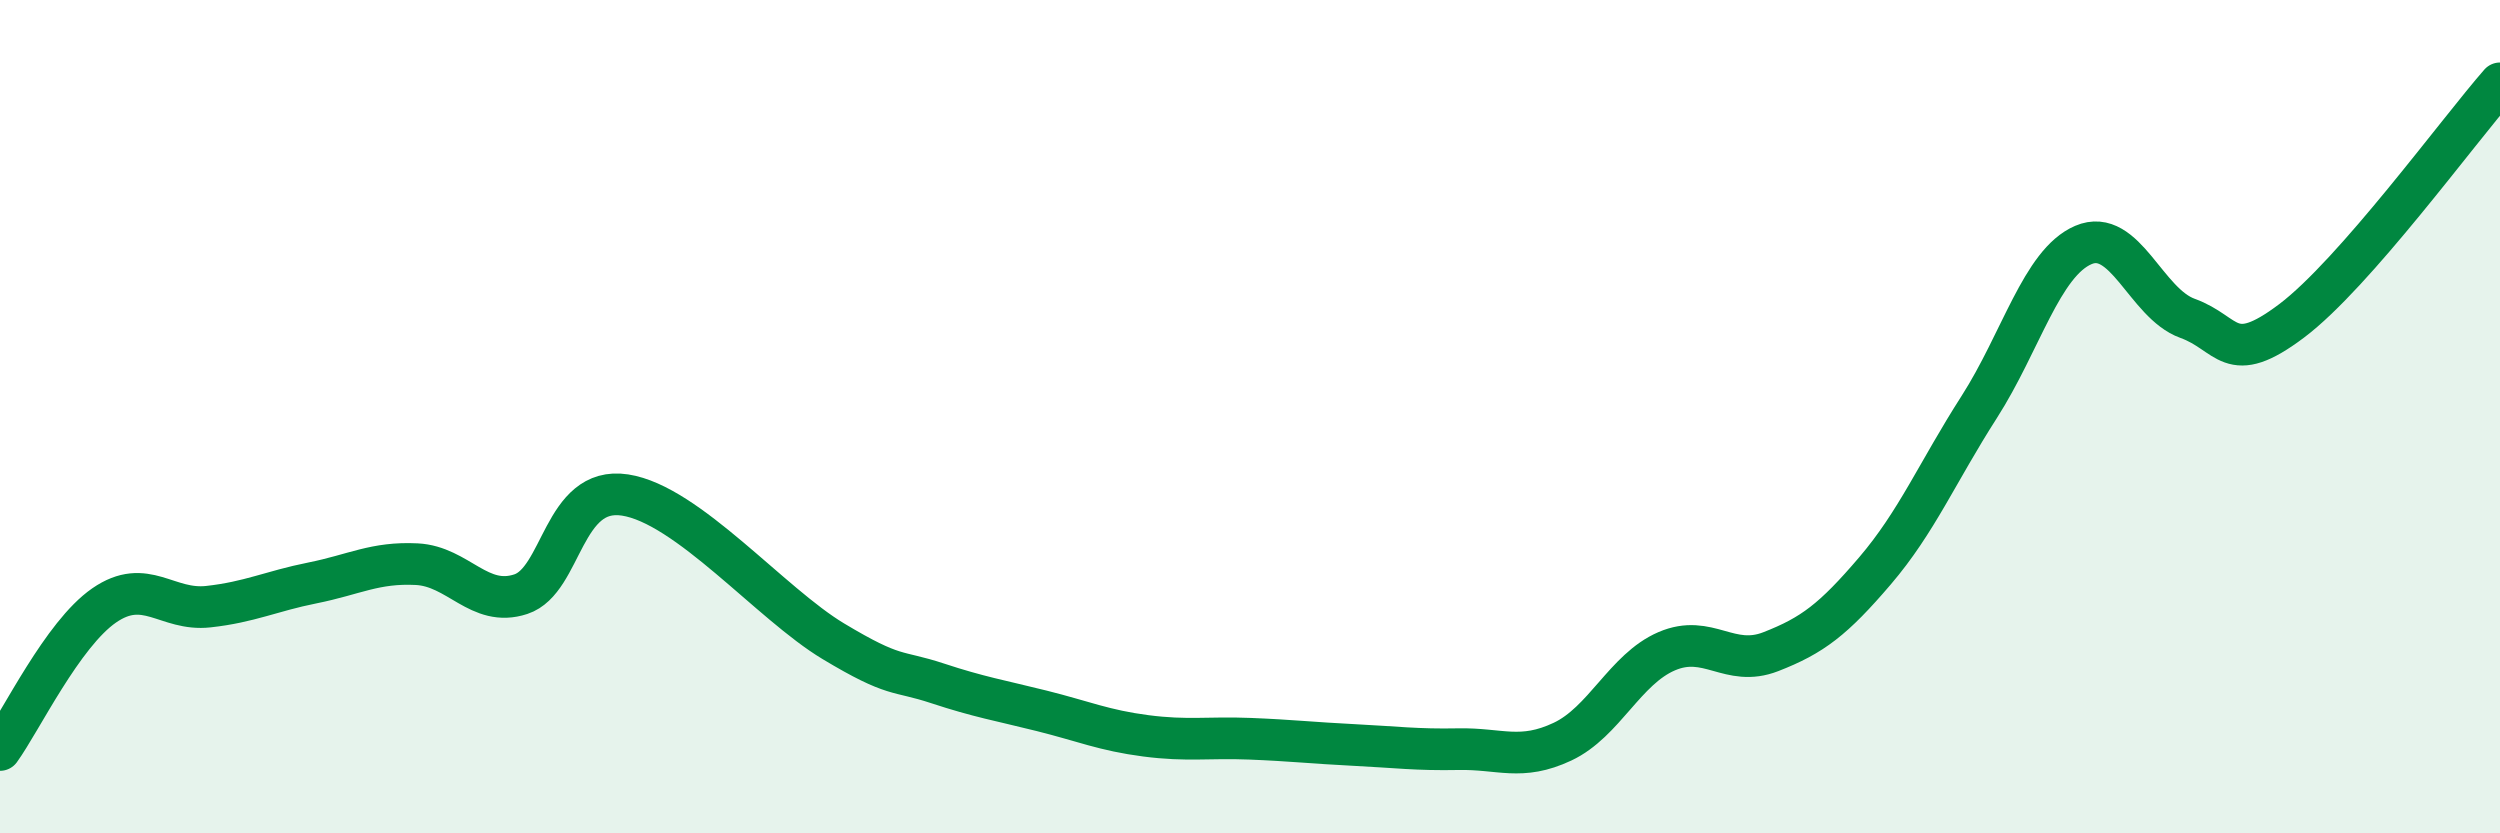
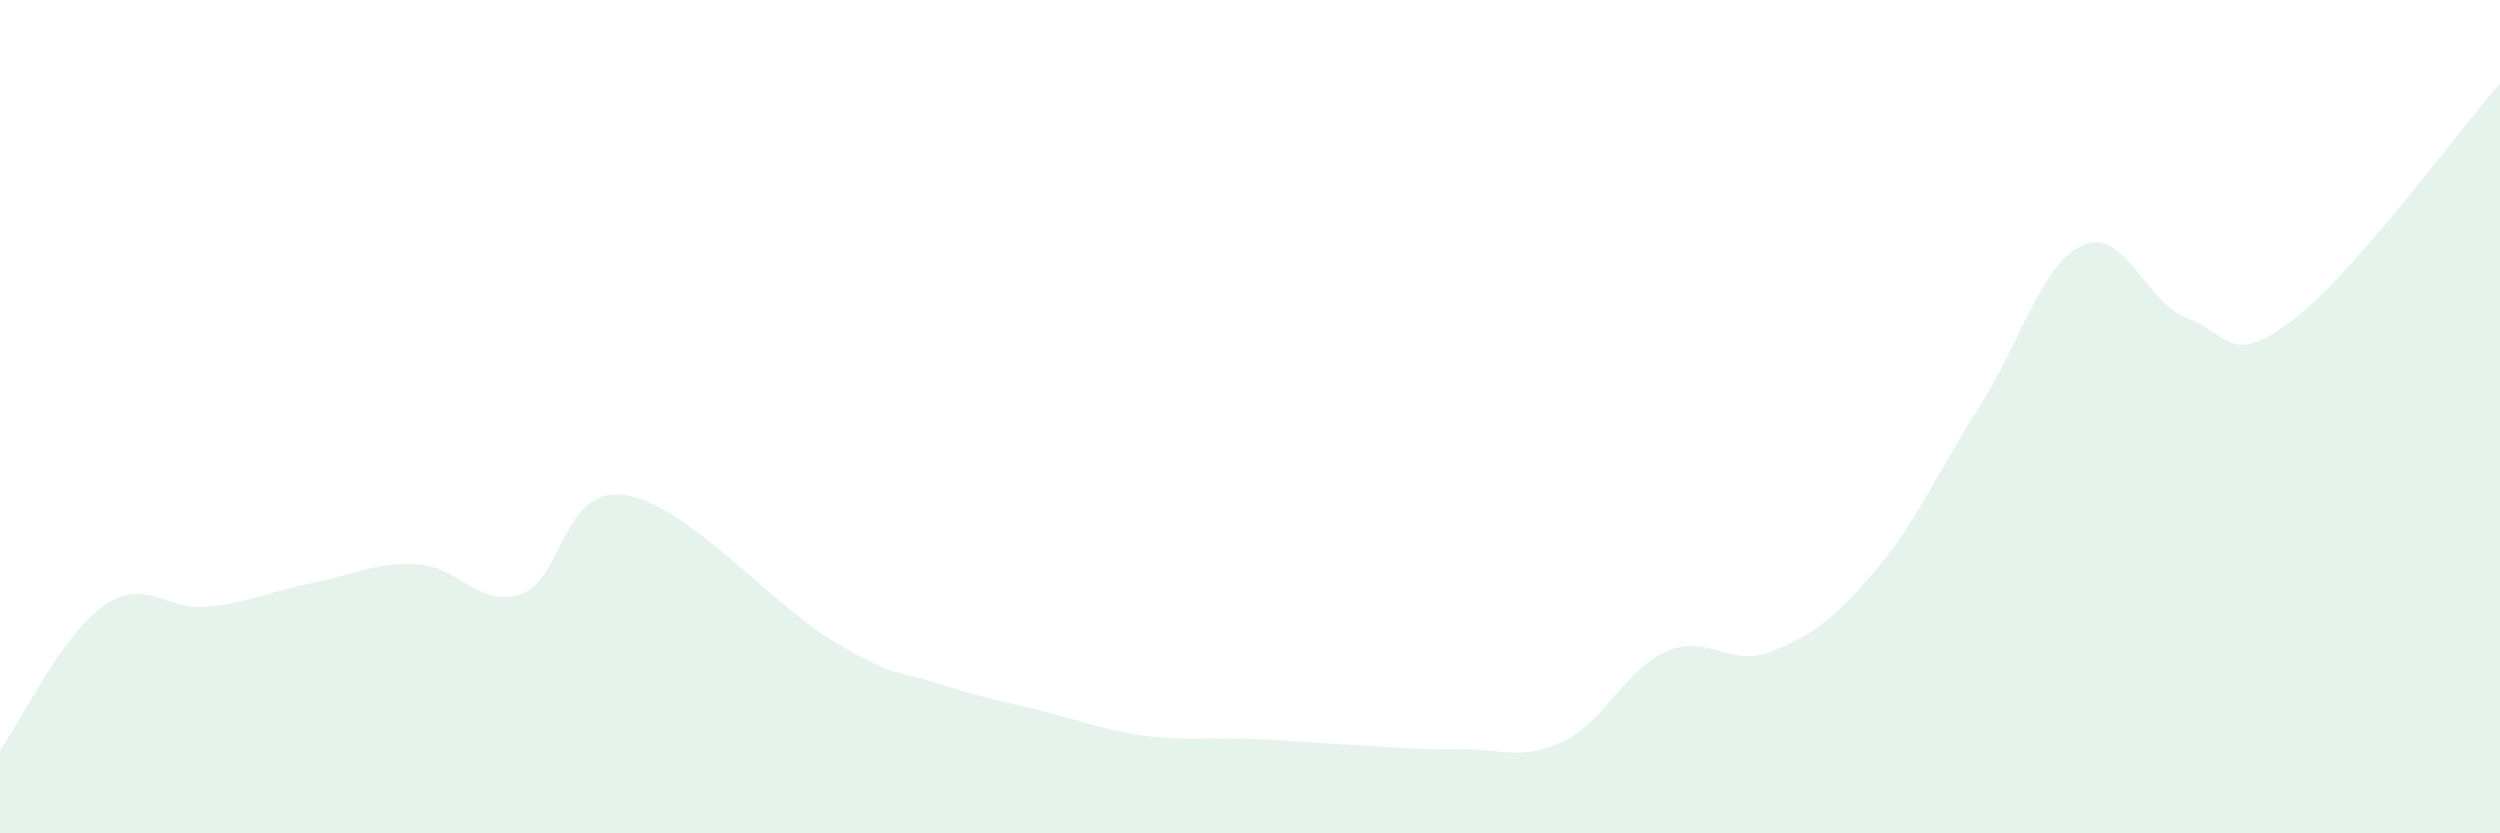
<svg xmlns="http://www.w3.org/2000/svg" width="60" height="20" viewBox="0 0 60 20">
  <path d="M 0,18 C 0.5,17.31 1.5,15.22 2.5,14.53 C 3.5,13.84 4,14.67 5,14.56 C 6,14.45 6.5,14.19 7.5,13.99 C 8.5,13.79 9,13.49 10,13.54 C 11,13.59 11.5,14.59 12.5,14.26 C 13.5,13.93 13.5,11.65 15,11.88 C 16.5,12.11 18.5,14.49 20,15.39 C 21.5,16.29 21.5,16.07 22.5,16.4 C 23.5,16.73 24,16.81 25,17.06 C 26,17.31 26.5,17.53 27.5,17.66 C 28.5,17.79 29,17.69 30,17.73 C 31,17.77 31.5,17.83 32.5,17.88 C 33.5,17.93 34,18 35,17.98 C 36,17.96 36.5,18.27 37.5,17.8 C 38.5,17.33 39,16.06 40,15.63 C 41,15.2 41.5,16.03 42.5,15.64 C 43.5,15.25 44,14.87 45,13.7 C 46,12.53 46.5,11.33 47.5,9.77 C 48.5,8.21 49,6.31 50,5.88 C 51,5.45 51.5,7.28 52.5,7.64 C 53.5,8 53.5,8.83 55,7.7 C 56.5,6.57 59,3.14 60,2L60 20L0 20Z" fill="#008740" opacity="0.1" stroke-linecap="round" stroke-linejoin="round" />
-   <path d="M 0,18 C 0.5,17.31 1.5,15.22 2.5,14.53 C 3.5,13.84 4,14.67 5,14.56 C 6,14.45 6.5,14.19 7.5,13.99 C 8.5,13.79 9,13.49 10,13.54 C 11,13.59 11.5,14.59 12.5,14.26 C 13.5,13.93 13.5,11.65 15,11.88 C 16.5,12.11 18.5,14.49 20,15.39 C 21.5,16.29 21.5,16.07 22.5,16.4 C 23.5,16.73 24,16.81 25,17.06 C 26,17.31 26.5,17.53 27.5,17.66 C 28.5,17.79 29,17.69 30,17.73 C 31,17.77 31.5,17.83 32.5,17.88 C 33.5,17.93 34,18 35,17.98 C 36,17.96 36.5,18.27 37.5,17.8 C 38.5,17.33 39,16.06 40,15.63 C 41,15.2 41.5,16.03 42.5,15.64 C 43.5,15.25 44,14.87 45,13.7 C 46,12.53 46.5,11.33 47.5,9.77 C 48.5,8.21 49,6.31 50,5.88 C 51,5.45 51.5,7.28 52.5,7.64 C 53.5,8 53.5,8.83 55,7.7 C 56.5,6.57 59,3.14 60,2" stroke="#008740" stroke-width="1" fill="none" stroke-linecap="round" stroke-linejoin="round" />
</svg>